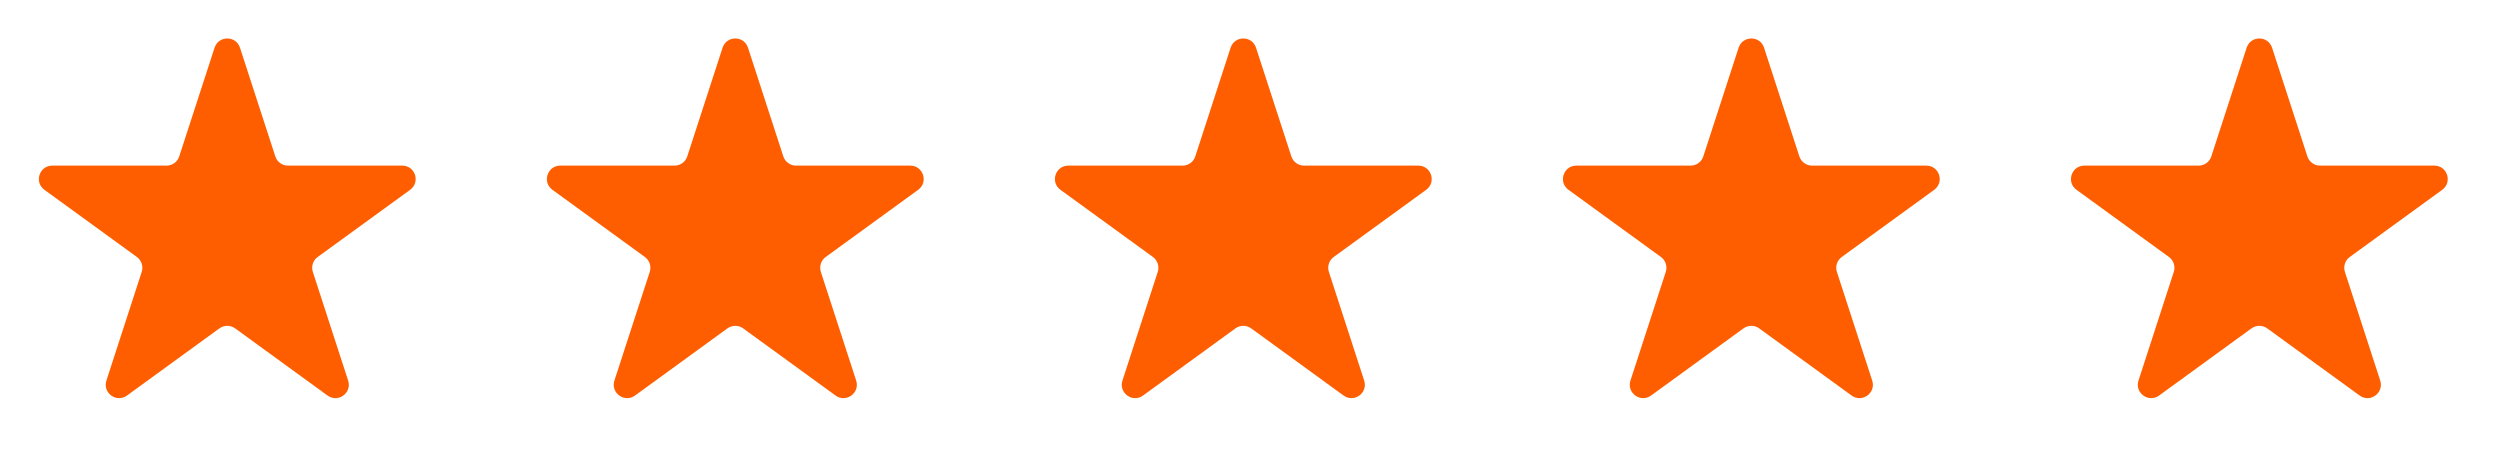
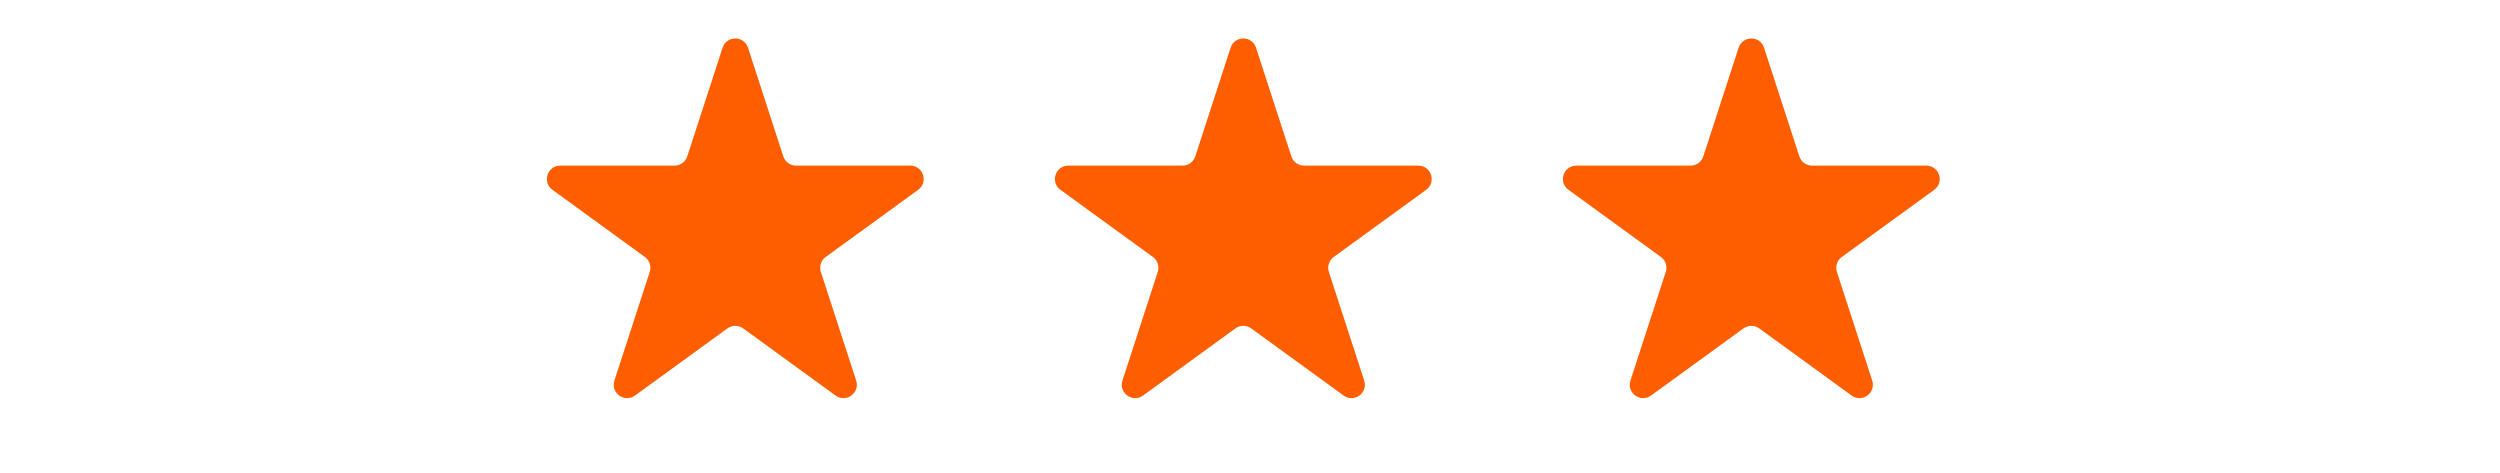
<svg xmlns="http://www.w3.org/2000/svg" width="132" height="25" viewBox="0 0 132 25" fill="none">
-   <path d="M11.329 2.52C11.54 1.869 12.46 1.869 12.671 2.52L14.536 8.257C14.63 8.548 14.901 8.745 15.207 8.745H21.24C21.924 8.745 22.208 9.62 21.655 10.022L16.774 13.568C16.527 13.748 16.423 14.067 16.518 14.357L18.382 20.095C18.593 20.746 17.849 21.287 17.296 20.885L12.415 17.338C12.168 17.159 11.832 17.159 11.585 17.338L6.704 20.885C6.151 21.287 5.407 20.746 5.618 20.095L7.482 14.357C7.577 14.067 7.473 13.748 7.226 13.568L2.345 10.022C1.792 9.62 2.076 8.745 2.76 8.745H8.793C9.099 8.745 9.37 8.548 9.464 8.257L11.329 2.52Z" fill="#FF5E00" />
  <path d="M38.152 2.52C38.364 1.869 39.283 1.869 39.495 2.52L41.359 8.257C41.454 8.548 41.725 8.745 42.031 8.745H48.064C48.748 8.745 49.032 9.62 48.479 10.022L43.598 13.568C43.35 13.748 43.247 14.067 43.341 14.357L45.206 20.095C45.417 20.746 44.672 21.287 44.119 20.885L39.238 17.338C38.991 17.159 38.656 17.159 38.409 17.338L33.528 20.885C32.974 21.287 32.23 20.746 32.441 20.095L34.306 14.357C34.4 14.067 34.297 13.748 34.049 13.568L29.168 10.022C28.615 9.62 28.899 8.745 29.583 8.745H35.617C35.922 8.745 36.193 8.548 36.288 8.257L38.152 2.52Z" fill="#FF5E00" />
  <path d="M64.976 2.52C65.187 1.869 66.107 1.869 66.318 2.52L68.183 8.257C68.277 8.548 68.548 8.745 68.854 8.745H74.887C75.571 8.745 75.855 9.62 75.302 10.022L70.421 13.568C70.174 13.748 70.07 14.067 70.165 14.357L72.029 20.095C72.24 20.746 71.496 21.287 70.943 20.885L66.062 17.338C65.814 17.159 65.48 17.159 65.232 17.338L60.351 20.885C59.798 21.287 59.054 20.746 59.265 20.095L61.129 14.357C61.224 14.067 61.12 13.748 60.873 13.568L55.992 10.022C55.439 9.62 55.723 8.745 56.407 8.745H62.44C62.746 8.745 63.017 8.548 63.111 8.257L64.976 2.52Z" fill="#FF5E00" />
  <path d="M91.799 2.52C92.011 1.869 92.931 1.869 93.142 2.52L95.006 8.257C95.101 8.548 95.372 8.745 95.678 8.745H101.711C102.395 8.745 102.679 9.62 102.126 10.022L97.245 13.568C96.997 13.748 96.894 14.067 96.988 14.357L98.853 20.095C99.064 20.746 98.32 21.287 97.766 20.885L92.885 17.338C92.638 17.159 92.303 17.159 92.056 17.338L87.175 20.885C86.621 21.287 85.877 20.746 86.088 20.095L87.953 14.357C88.047 14.067 87.944 13.748 87.696 13.568L82.816 10.022C82.262 9.62 82.547 8.745 83.23 8.745H89.264C89.569 8.745 89.84 8.548 89.935 8.257L91.799 2.52Z" fill="#FF5E00" />
-   <path d="M118.623 2.52C118.834 1.869 119.754 1.869 119.965 2.52L121.83 8.257C121.924 8.548 122.195 8.745 122.501 8.745H128.534C129.218 8.745 129.502 9.62 128.949 10.022L124.068 13.568C123.821 13.748 123.717 14.067 123.812 14.357L125.676 20.095C125.887 20.746 125.143 21.287 124.59 20.885L119.709 17.338C119.462 17.159 119.127 17.159 118.879 17.338L113.998 20.885C113.445 21.287 112.701 20.746 112.912 20.095L114.776 14.357C114.871 14.067 114.767 13.748 114.52 13.568L109.639 10.022C109.086 9.62 109.37 8.745 110.054 8.745H116.087C116.393 8.745 116.664 8.548 116.758 8.257L118.623 2.52Z" fill="#FF5E00" />
</svg>